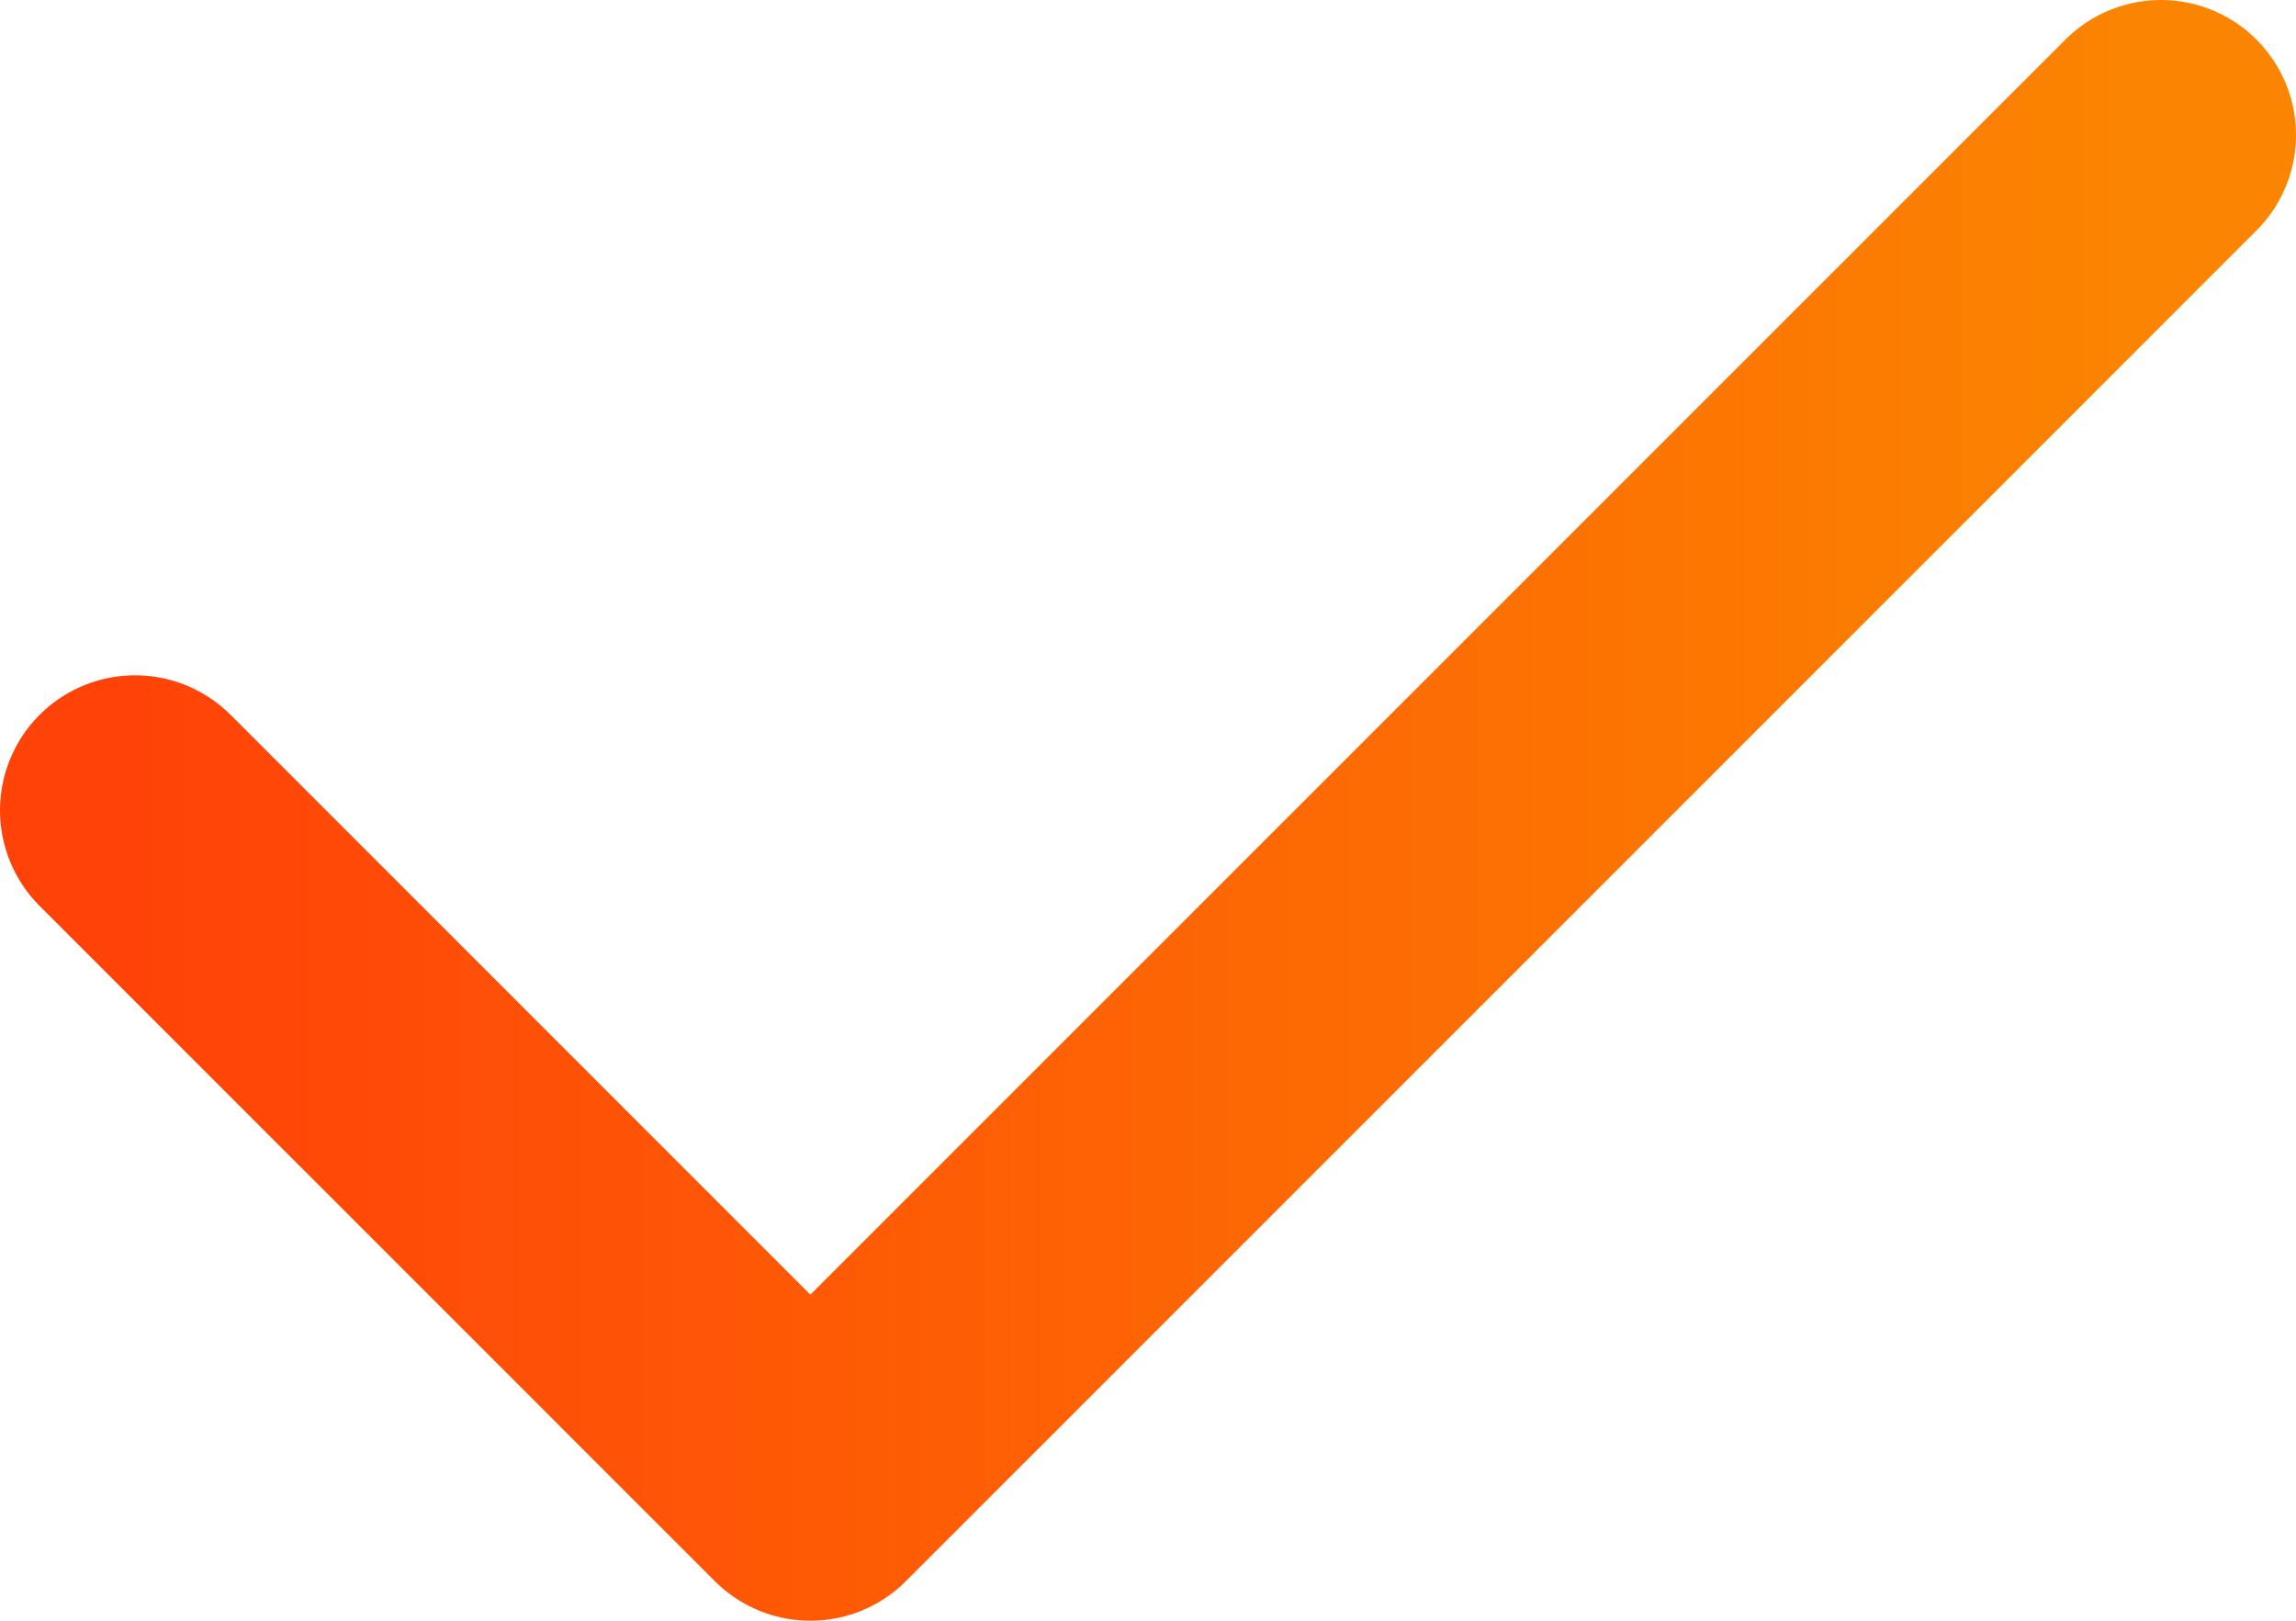
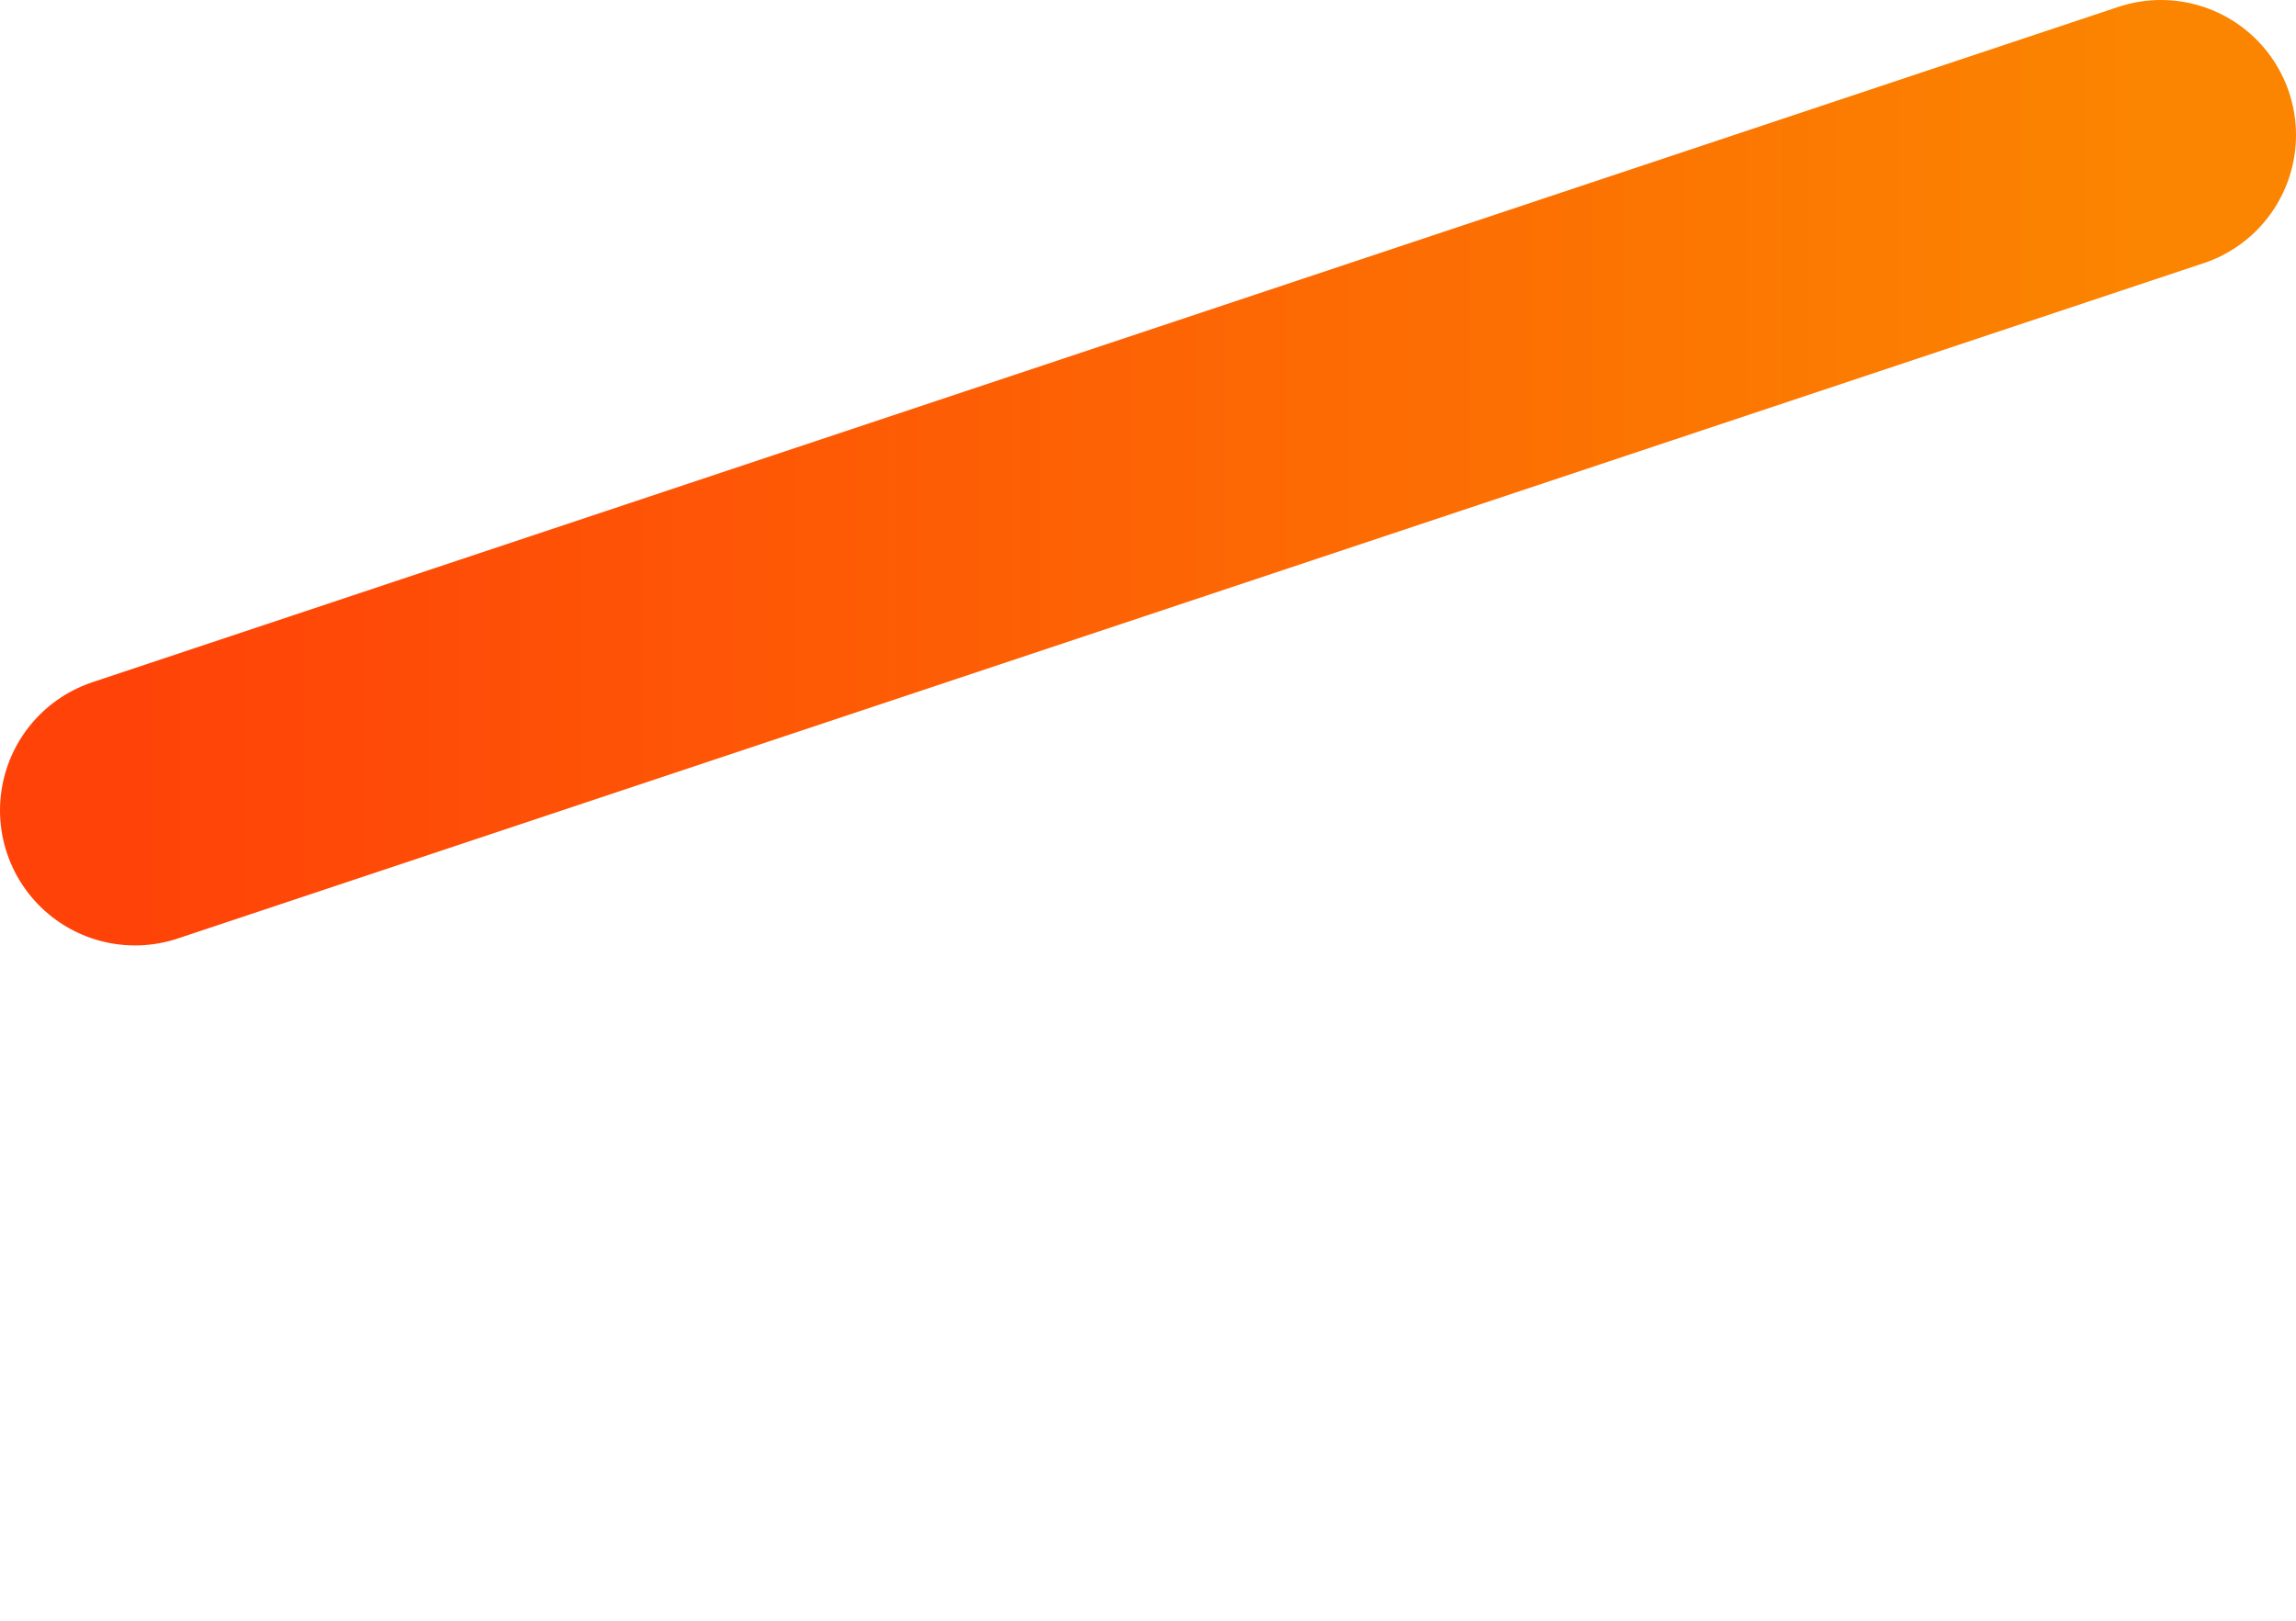
<svg xmlns="http://www.w3.org/2000/svg" width="17" height="12" viewBox="0 0 17 12" fill="none">
-   <path d="M16 1L6 11L1 6" stroke="url(#paint0_linear_9648_3581)" stroke-width="2" stroke-linecap="round" stroke-linejoin="round" />
+   <path d="M16 1L1 6" stroke="url(#paint0_linear_9648_3581)" stroke-width="2" stroke-linecap="round" stroke-linejoin="round" />
  <defs>
    <linearGradient id="paint0_linear_9648_3581" x1="1" y1="6" x2="16" y2="6" gradientUnits="userSpaceOnUse">
      <stop stop-color="#FF4308" />
      <stop offset="1" stop-color="#FB8500" />
    </linearGradient>
  </defs>
</svg>